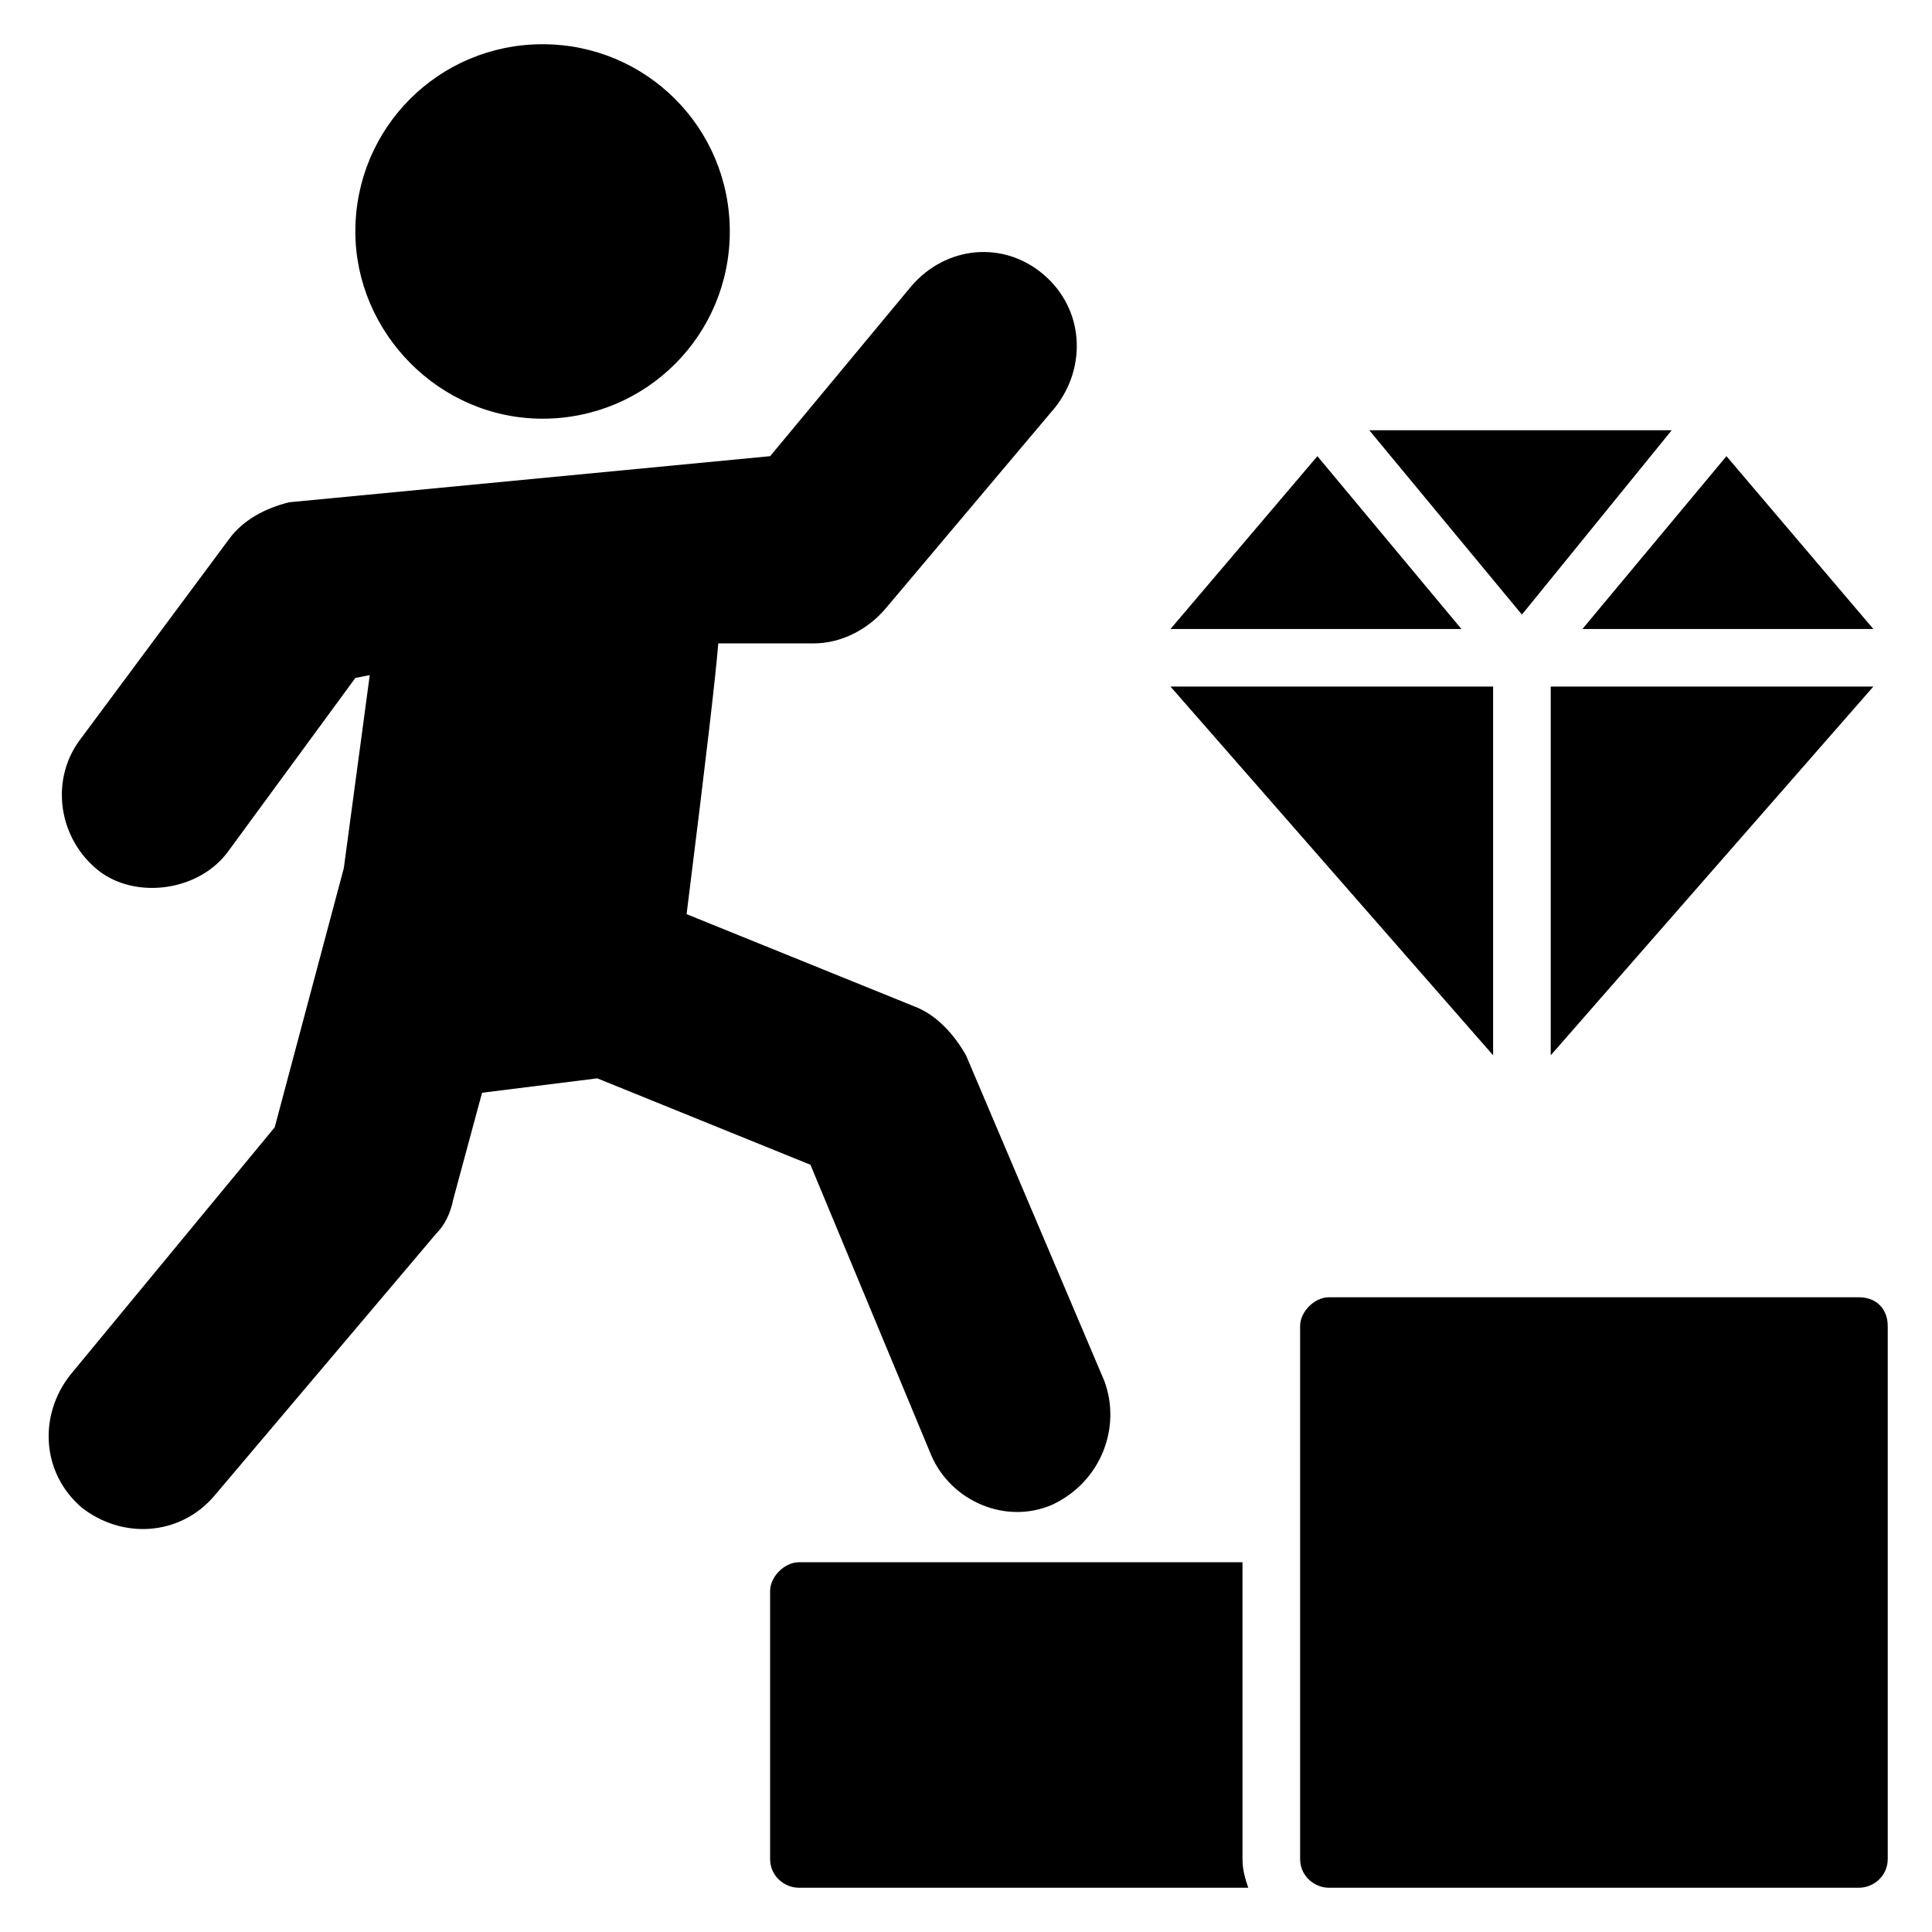
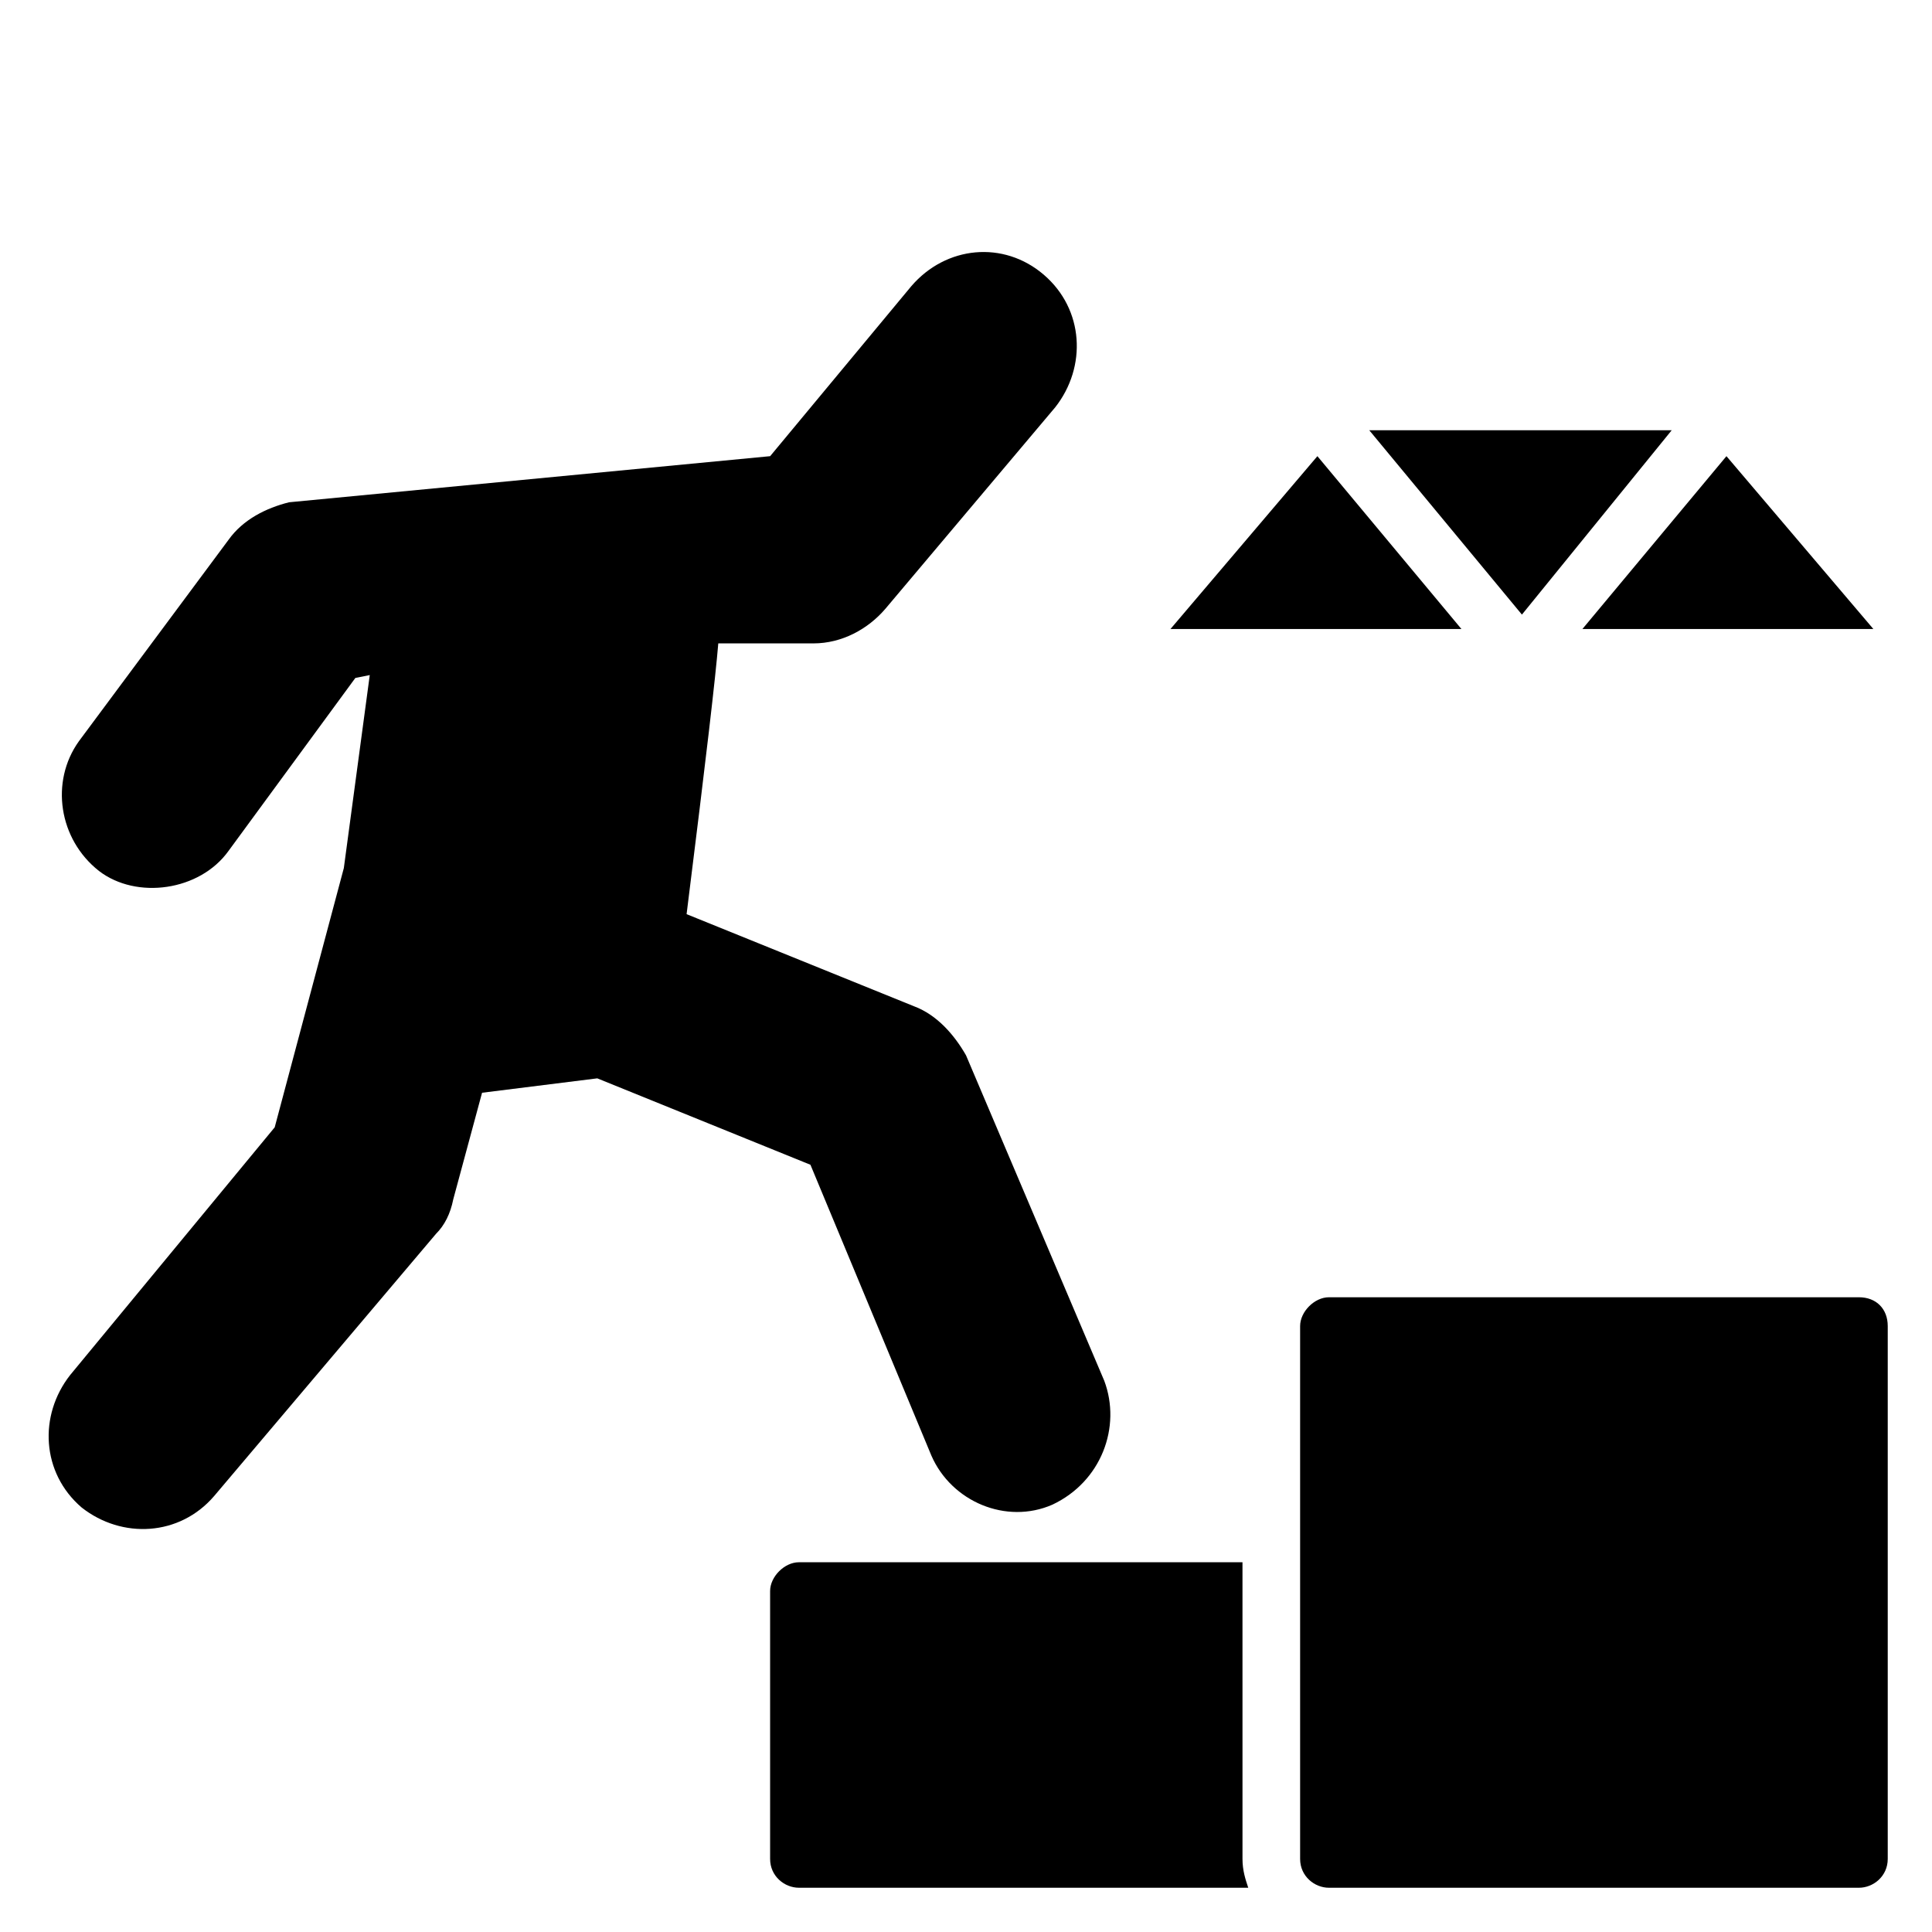
<svg xmlns="http://www.w3.org/2000/svg" fill="#000000" width="800px" height="800px" version="1.1" viewBox="144 144 512 512">
  <g>
    <path d="m422.9 542.75c-12.215 5.344-26.719-0.762-32.062-12.977l-32.062-77.098-56.488-22.902-30.535 3.816-7.633 28.242c-0.762 3.816-2.289 6.871-4.582 9.16l-58.777 69.465c-9.16 10.688-24.426 11.449-35.113 3.055-10.688-9.16-11.449-24.426-3.055-35.113l54.207-65.648 18.32-68.703 6.871-51.145-3.82 0.766-33.586 45.801c-7.633 10.688-24.426 12.977-34.352 5.344-10.688-8.398-12.977-23.664-5.344-34.352l39.695-53.434c3.816-5.344 9.922-8.398 16.031-9.922l127.48-12.215 37.402-45.039c9.16-10.688 24.426-12.211 35.113-3.051s11.449 24.426 3.055 35.113l-45.039 53.434c-4.582 5.344-11.449 9.16-19.082 9.16h-25.191c-0.762 9.16-3.055 29.008-8.398 71.754l60.305 24.426c6.106 2.289 10.688 7.633 13.742 12.977l36.641 86.258c4.578 12.215-0.766 26.719-13.742 32.828z" />
-     <path d="m238.17 205.34c0-27.48 22.137-49.617 49.617-49.617 27.48 0 49.617 22.137 49.617 49.617s-22.137 49.617-49.617 49.617c-27.48 0-49.617-22.898-49.617-49.617z" />
    <path d="m474.8 644.27h-119.08c-3.816 0-7.633-3.055-7.633-7.633v-70.992c0-3.816 3.816-7.633 7.633-7.633h117.55l0.004 78.625c0 3.055 0.762 5.344 1.523 7.633z" />
    <path d="m644.27 495.42v141.22c0 4.582-3.816 7.633-7.633 7.633h-140.46c-3.816 0-7.633-3.055-7.633-7.633v-141.22c0-3.816 3.816-7.633 7.633-7.633h140.46c4.578 0 7.633 3.051 7.633 7.633z" />
    <path d="m531.29 310.69-38.168-45.801-38.93 45.801z" />
    <path d="m563.36 310.69h77.098l-38.93-45.801z" />
    <path d="m587.02 258.02h-80.152l40.457 48.855z" />
-     <path d="m539.69 325.95h-85.496l85.496 97.711z" />
-     <path d="m554.96 325.95v97.711l85.496-97.711z" />
  </g>
</svg>